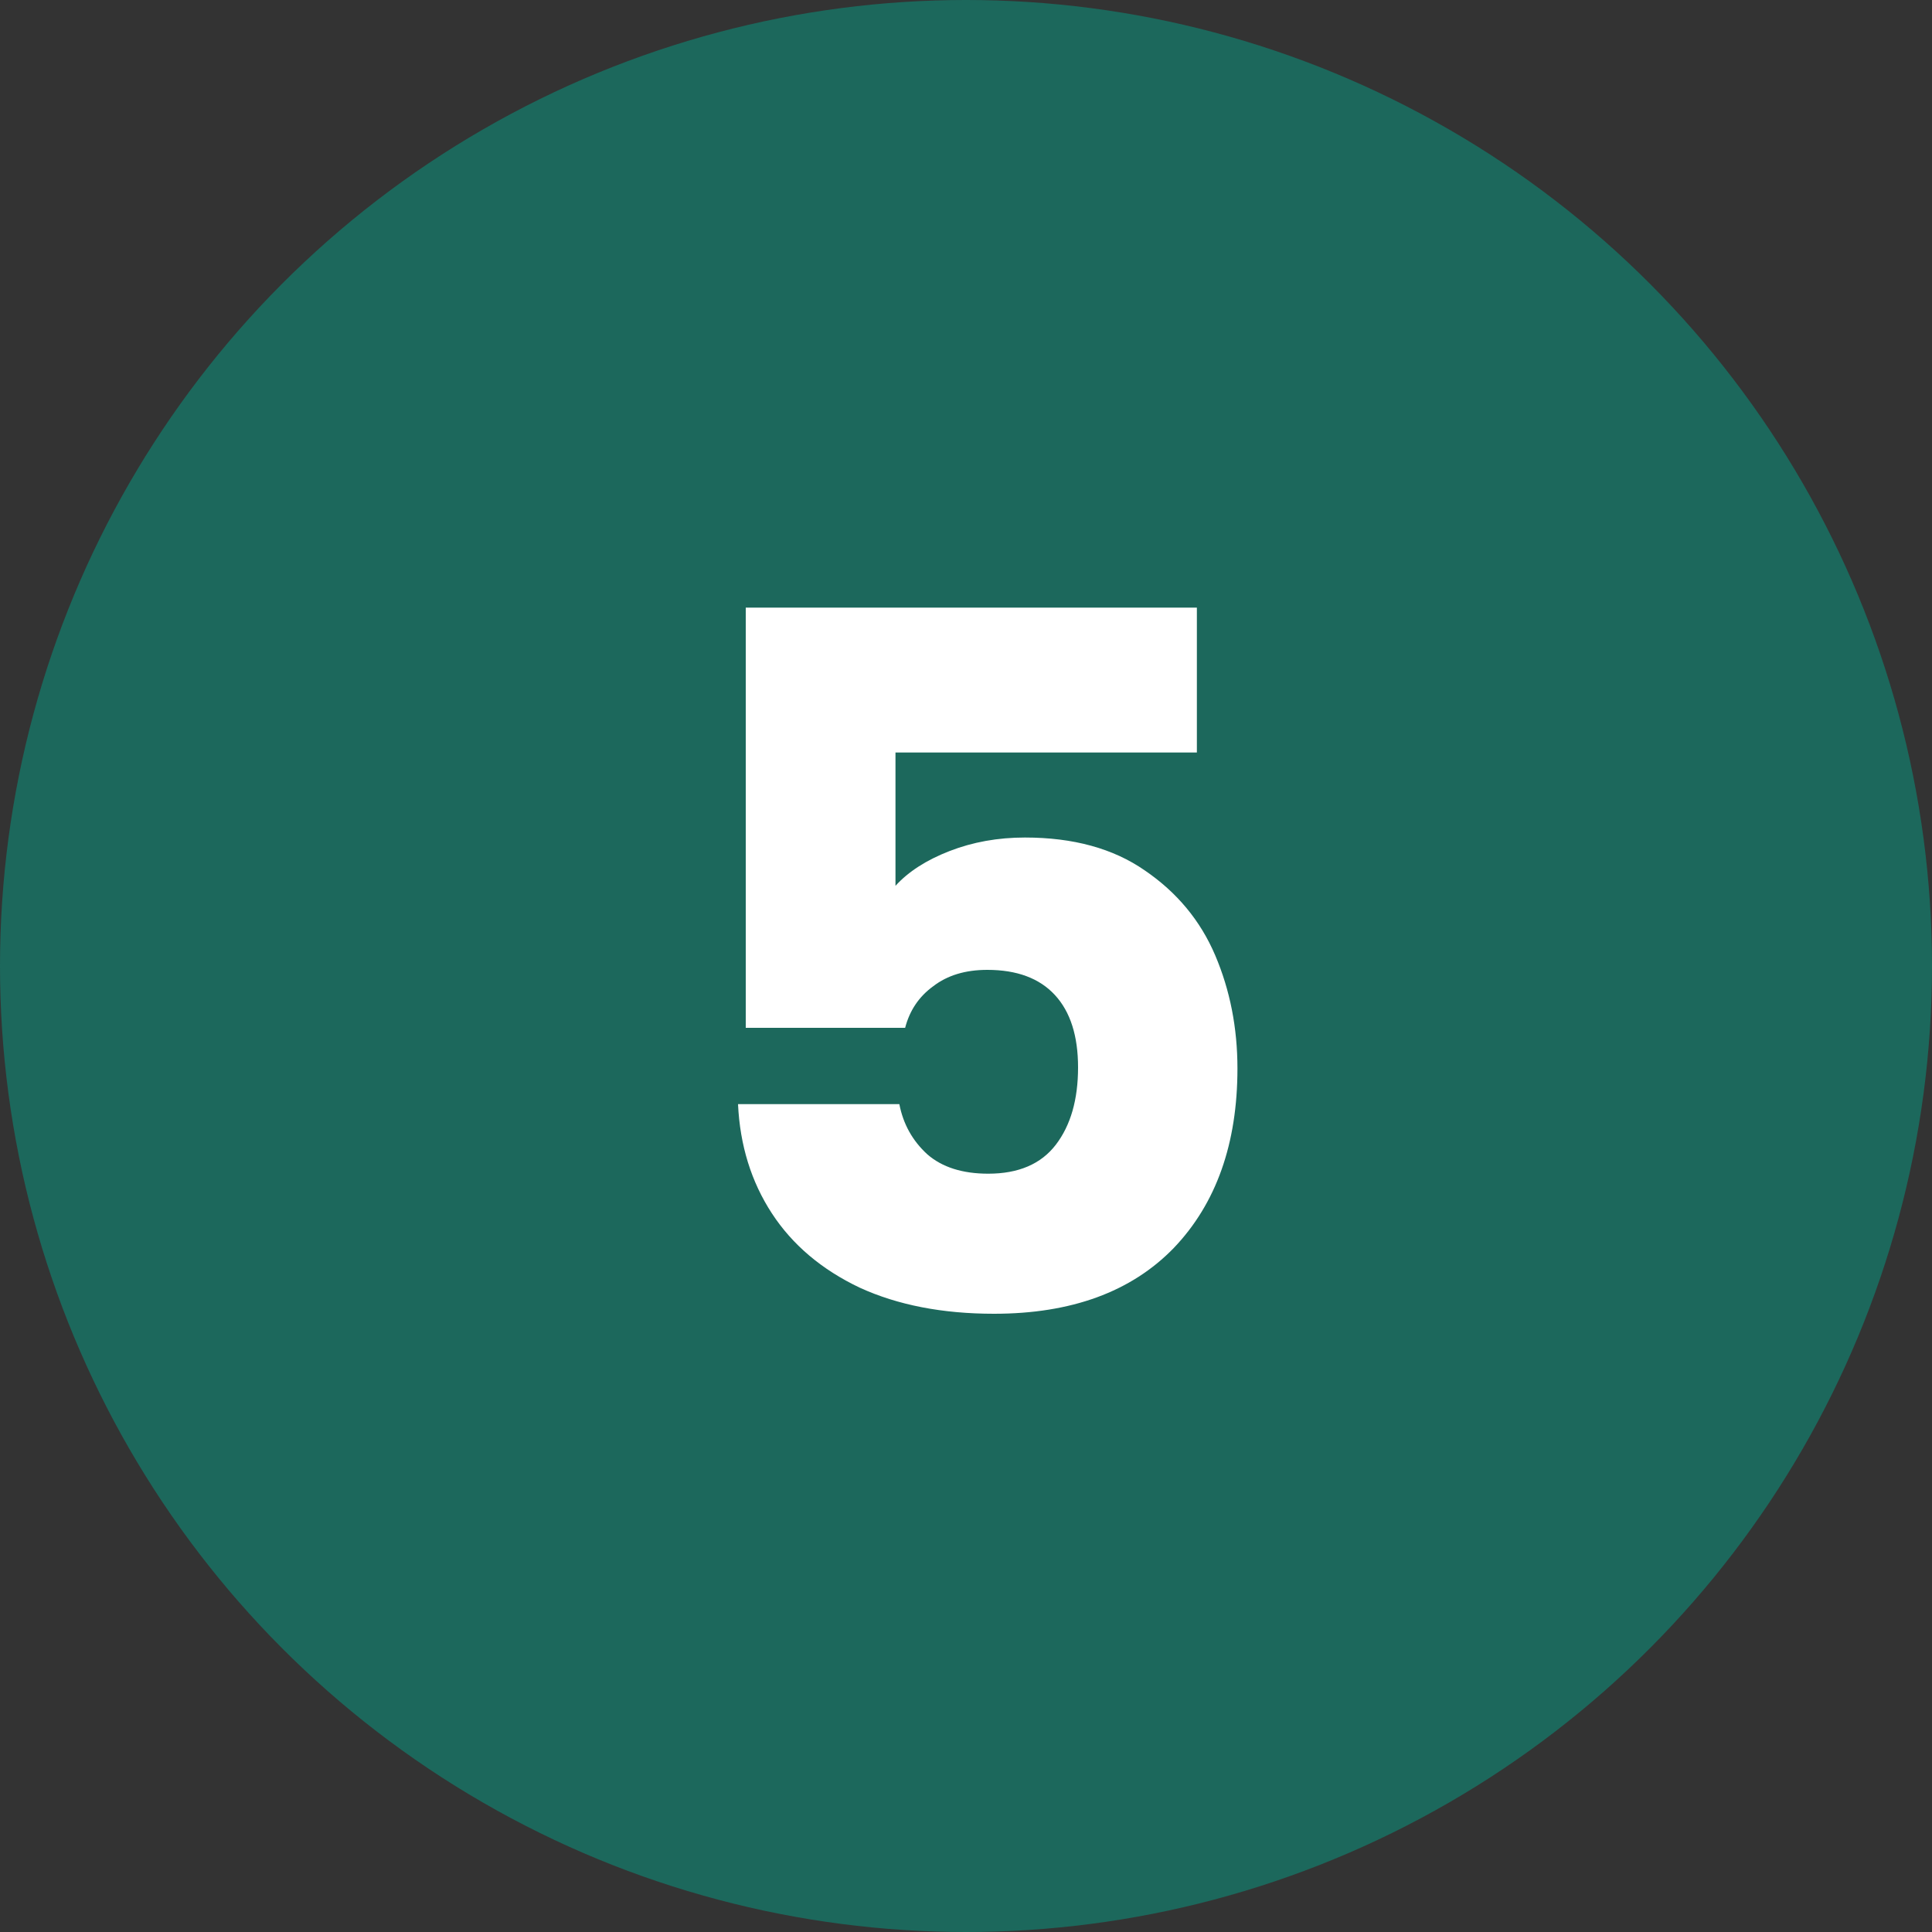
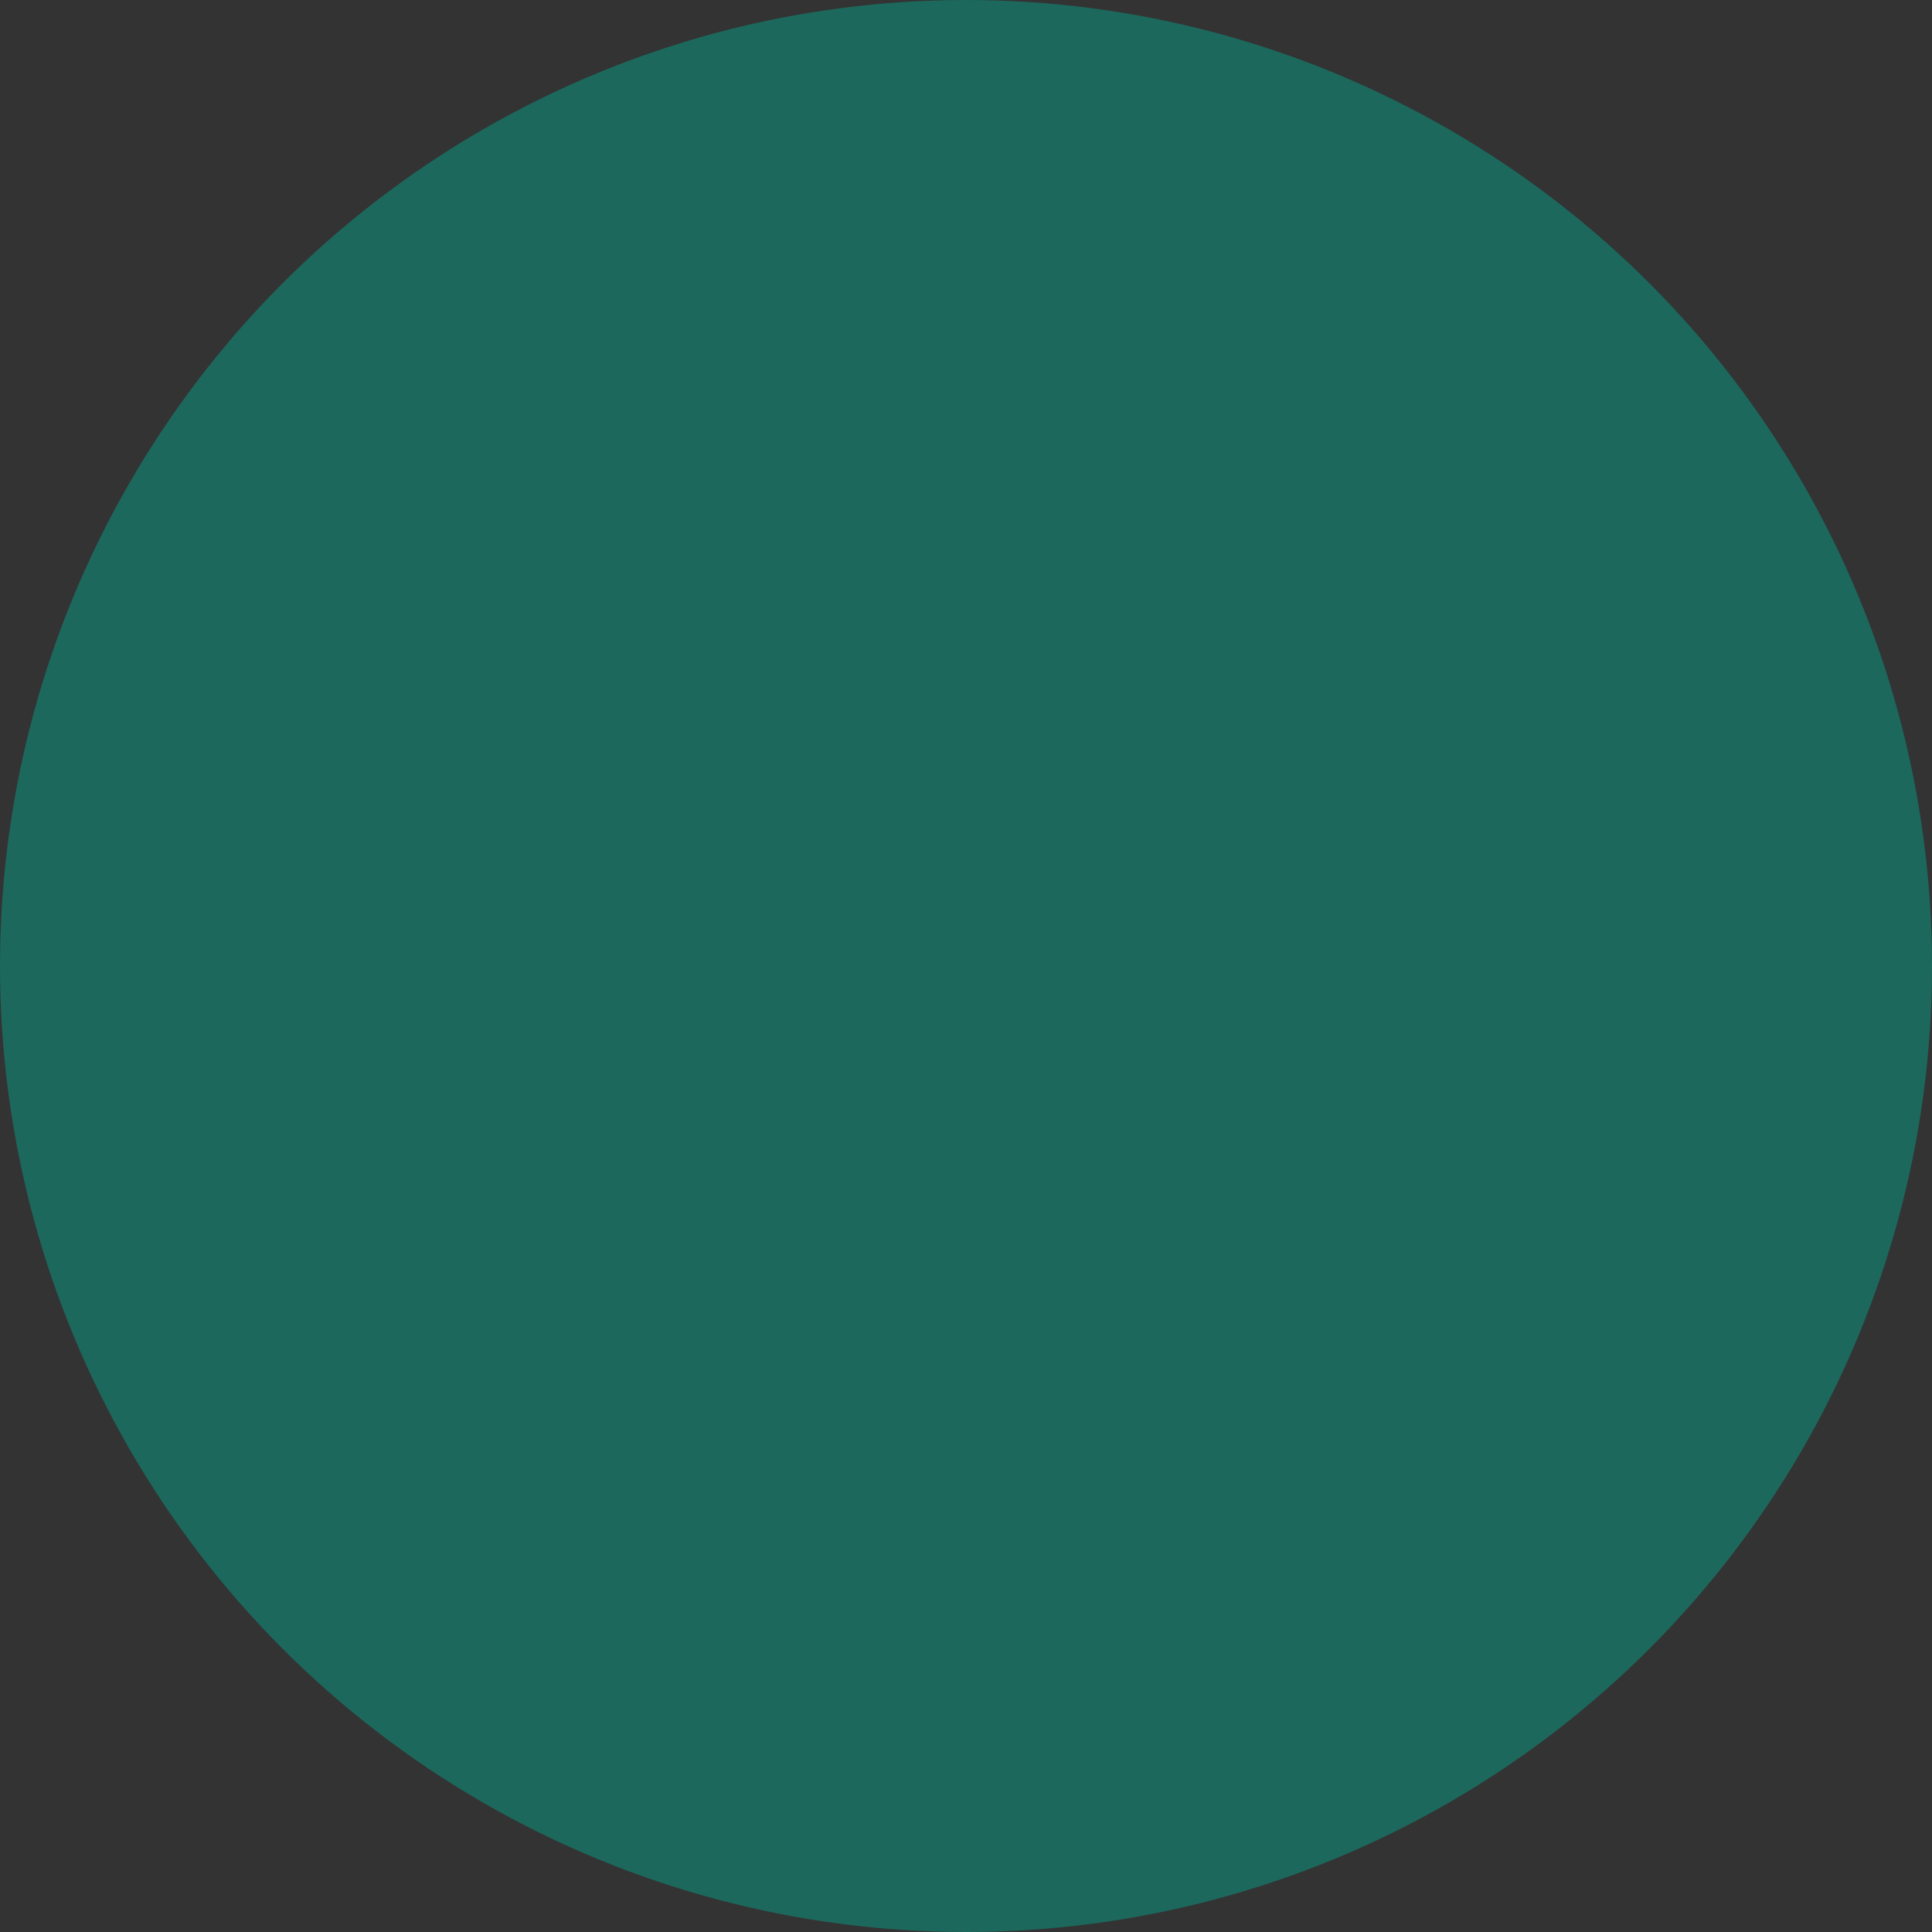
<svg xmlns="http://www.w3.org/2000/svg" width="50" height="50" viewBox="0 0 50 50" fill="none">
  <rect x="0" y="0" width="50" height="50" fill="#333333" stroke="none" />
  <circle cx="25" cy="25" r="25" fill="#1C685C" />
-   <path d="M30.975 19.475H23.175V22.925C23.508 22.558 23.975 22.258 24.575 22.025C25.175 21.792 25.825 21.675 26.525 21.675C27.775 21.675 28.808 21.958 29.625 22.525C30.458 23.092 31.067 23.825 31.45 24.725C31.833 25.625 32.025 26.6 32.025 27.65C32.025 29.6 31.475 31.15 30.375 32.3C29.275 33.433 27.725 34 25.725 34C24.392 34 23.233 33.775 22.25 33.325C21.267 32.858 20.508 32.217 19.975 31.4C19.442 30.583 19.15 29.642 19.1 28.575H23.275C23.375 29.092 23.617 29.525 24 29.875C24.383 30.208 24.908 30.375 25.575 30.375C26.358 30.375 26.942 30.125 27.325 29.625C27.708 29.125 27.9 28.458 27.9 27.625C27.9 26.808 27.7 26.183 27.3 25.75C26.9 25.317 26.317 25.1 25.55 25.1C24.983 25.1 24.517 25.242 24.15 25.525C23.783 25.792 23.542 26.15 23.425 26.6H19.3V15.725H30.975V19.475Z" fill="white" />
</svg>